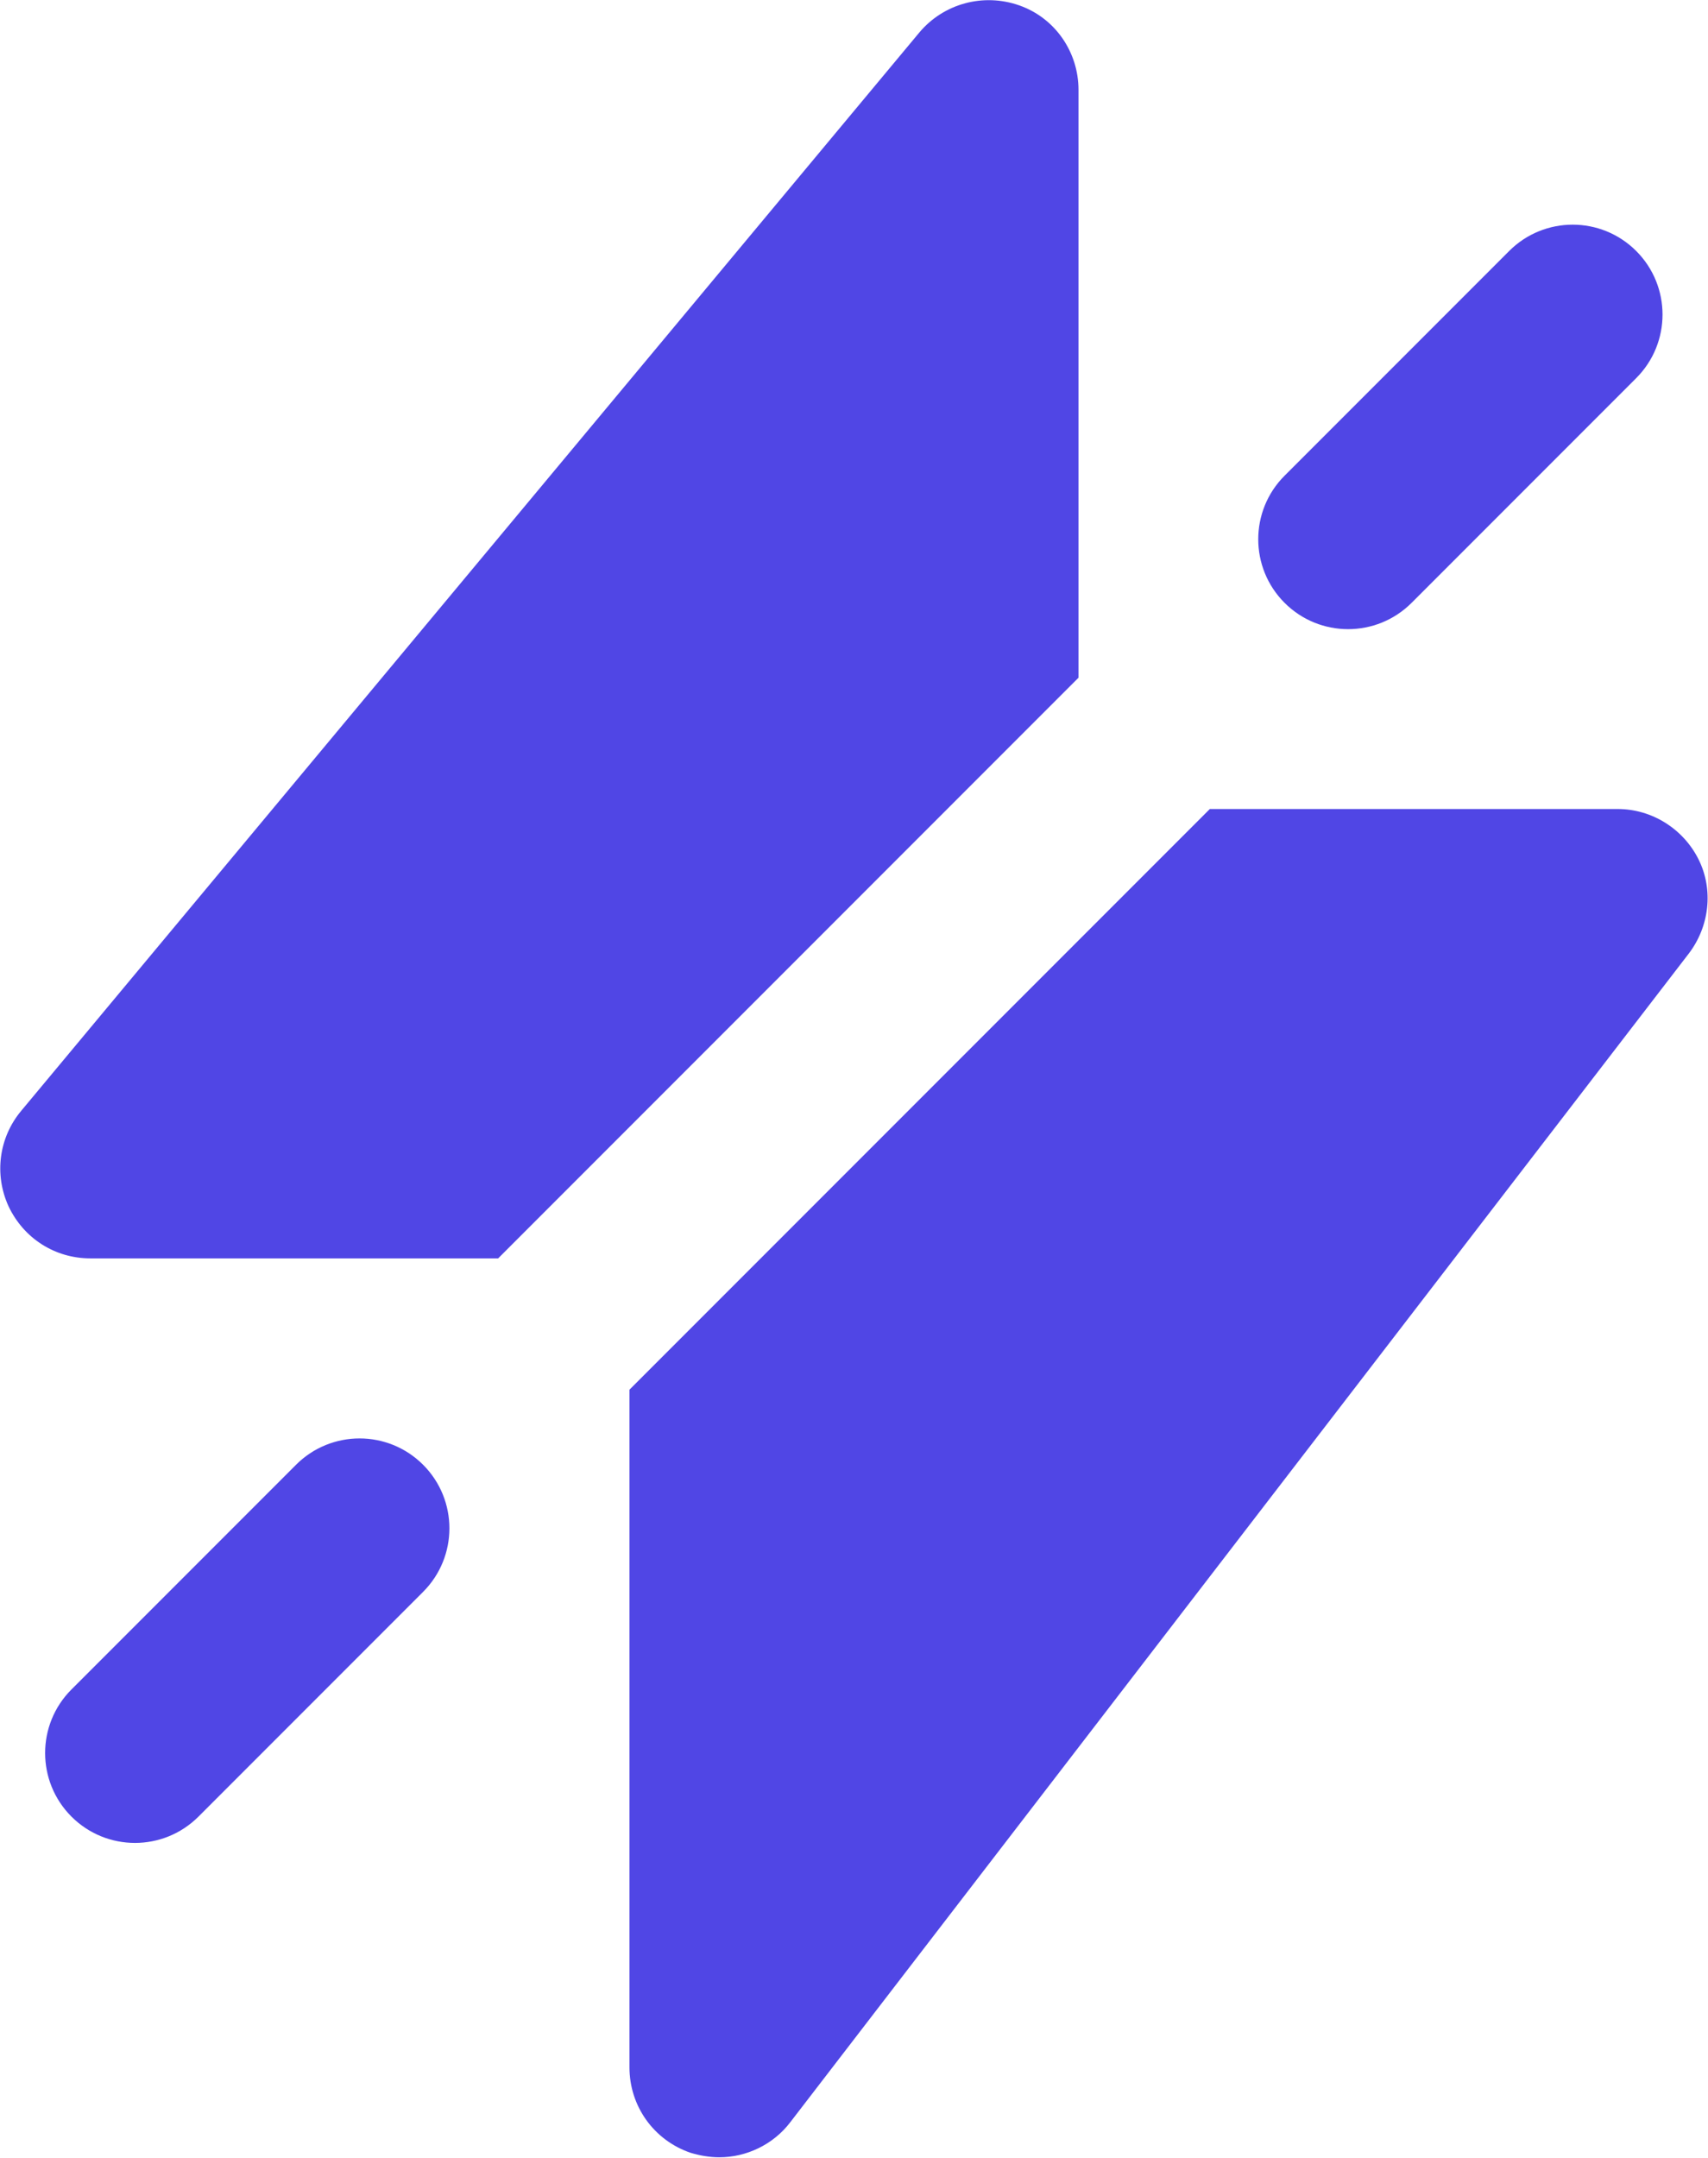
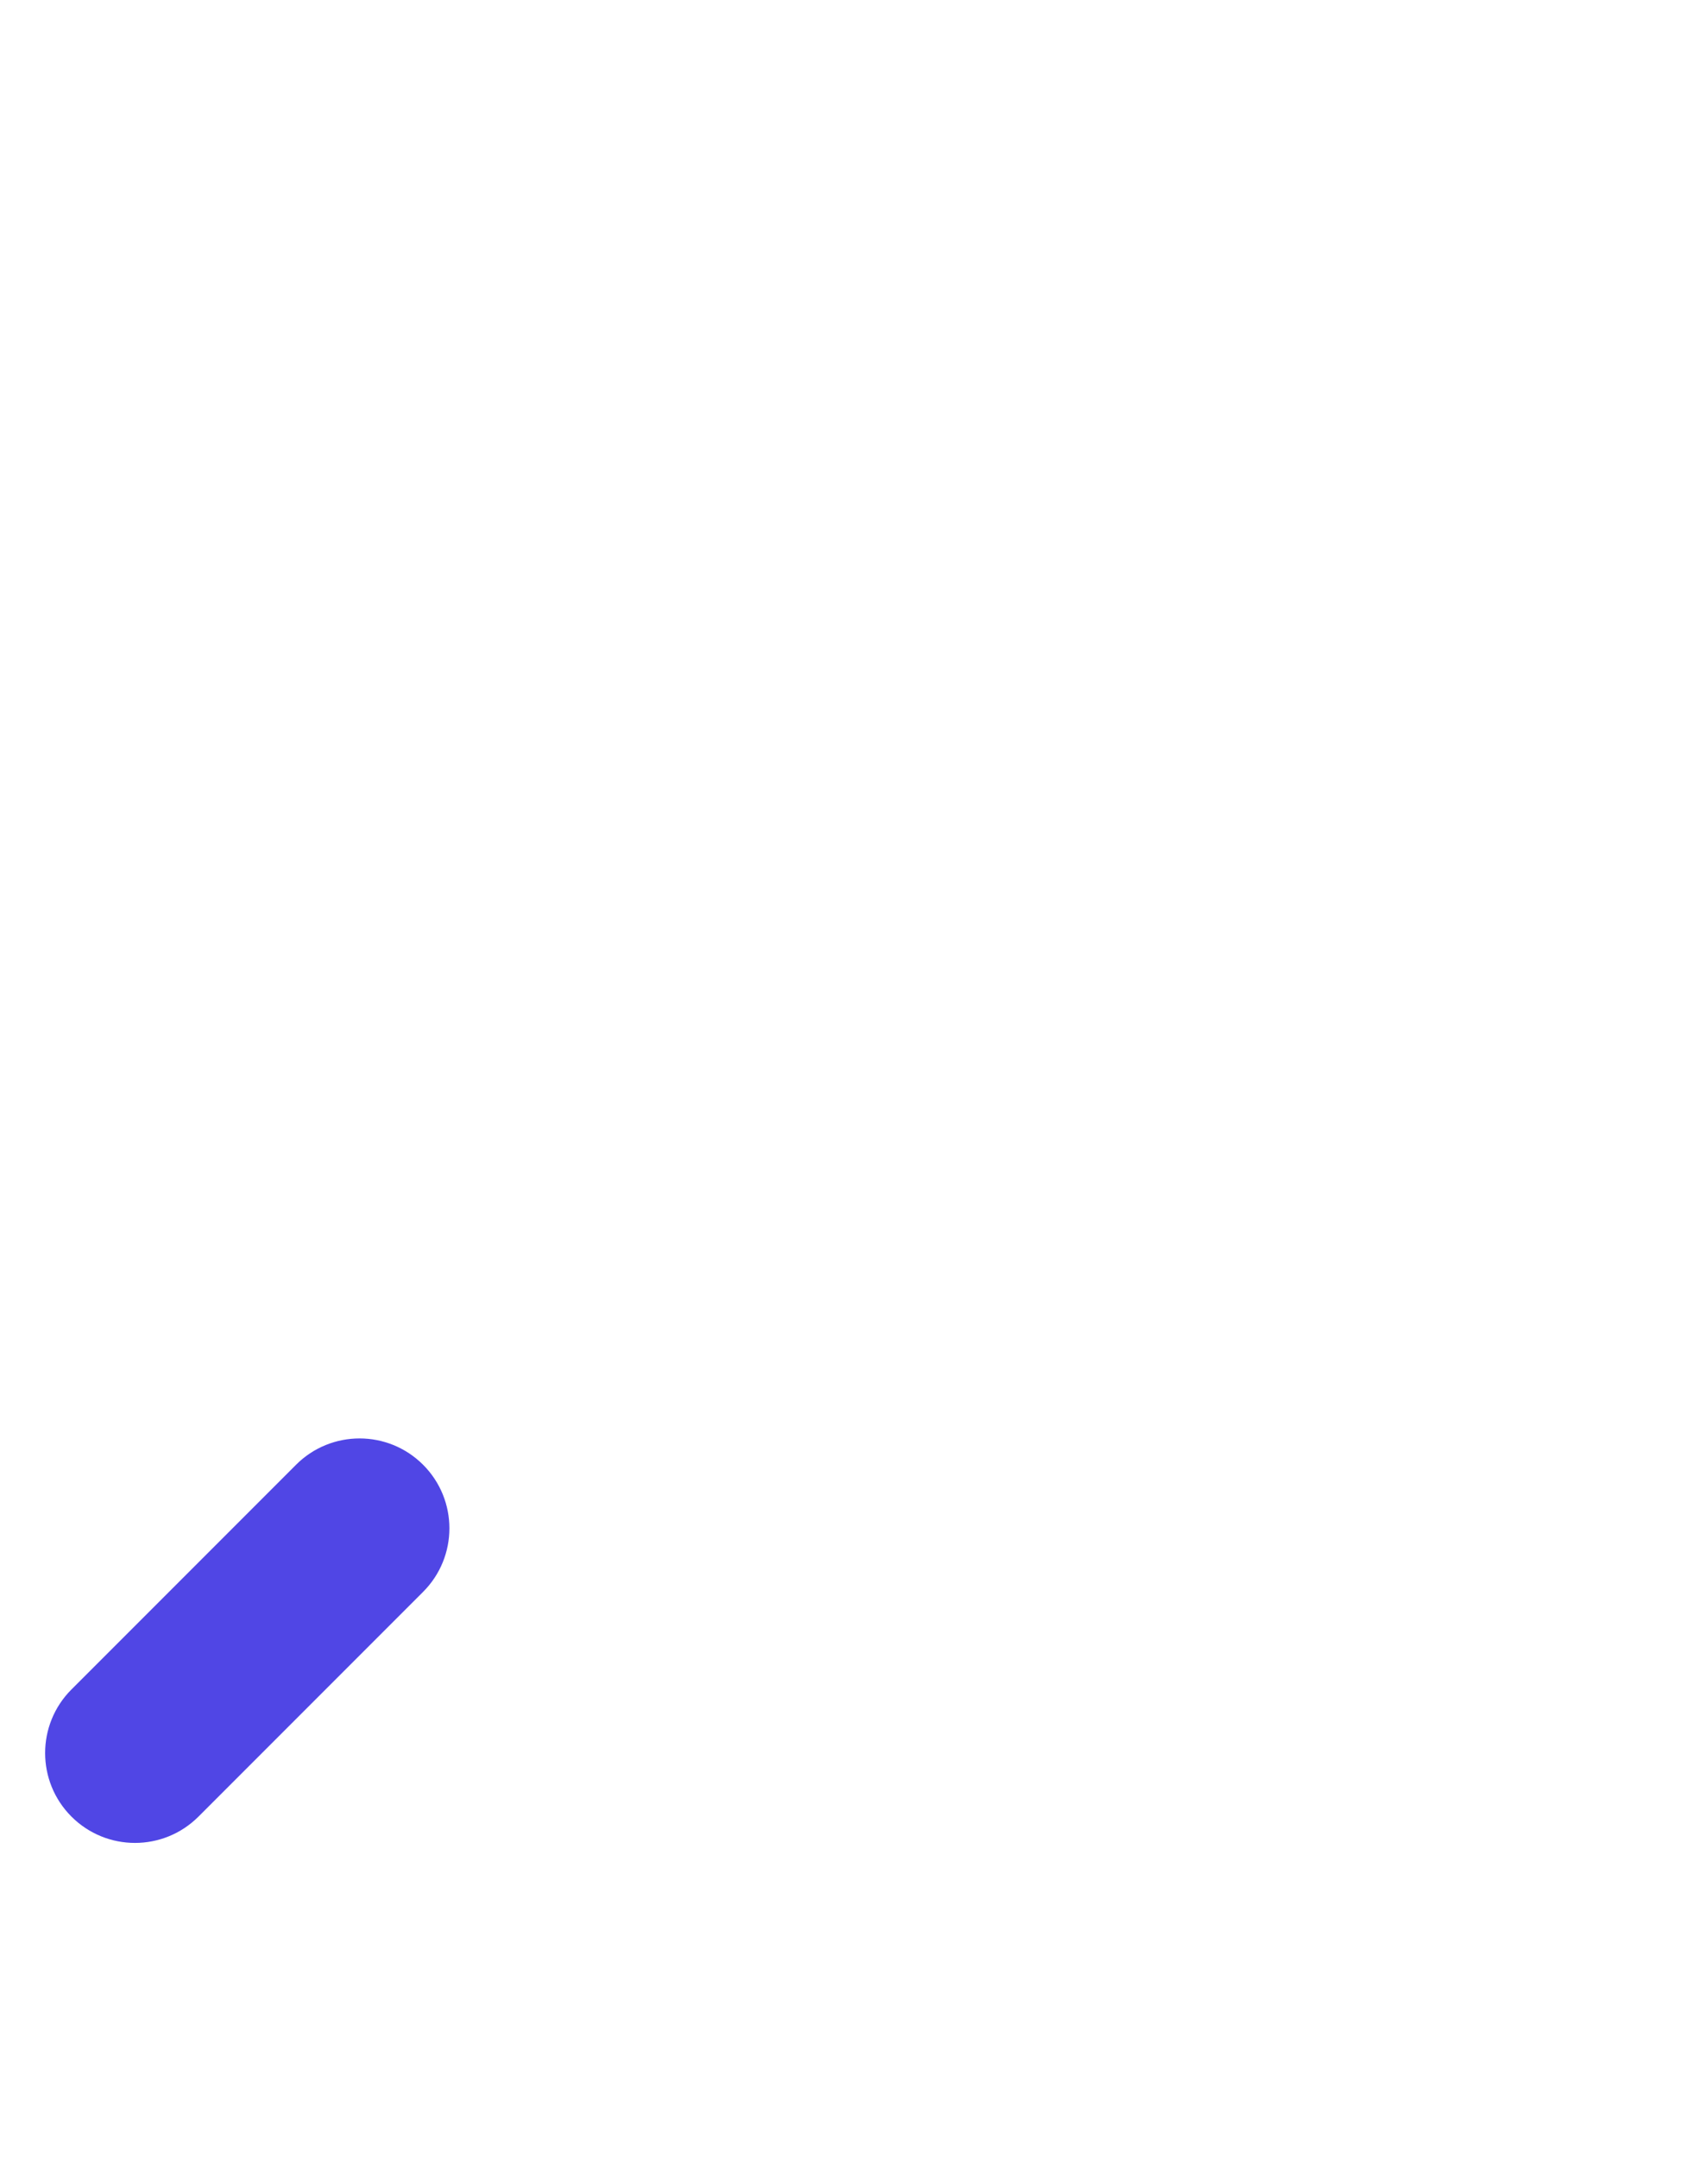
<svg xmlns="http://www.w3.org/2000/svg" xmlns:ns1="http://www.serif.com/" width="100%" height="100%" viewBox="0 0 3548 4480" version="1.1" xml:space="preserve" style="fill-rule:evenodd;clip-rule:evenodd;stroke-linejoin:round;stroke-miterlimit:2;">
  <g id="_1" ns1:id="1">
    <g id="group-MC0">
      <g id="path2" transform="matrix(1.333,0,0,-1.333,2240.36,1407.06)">
        <clipPath id="_clip1">
-           <rect x="-1680.27" y="-2304.39" width="2660.4" height="3359.69" />
-         </clipPath>
+           </clipPath>
        <g clip-path="url(#_clip1)">
-           <path d="M0,0L-904.394,-904.395L-1540,-904.395C-1594.62,-904.395 -1643.63,-873.599 -1667.42,-823.184C-1689.78,-774.204 -1682.8,-716.782 -1647.8,-674.775L-247.803,1005.23C-210,1050 -148.408,1066.82 -92.422,1047.2C-36.367,1027.61 0,974.395 0,915.605L0,0Z" style="fill:rgb(80,70,229);fill-rule:nonzero;" />
-         </g>
+           </g>
      </g>
      <g id="path4" transform="matrix(1.333,0,0,-1.333,3507.84,1980.09)">
-         <path d="M0,0L-1400,-1820C-1426.59,-1855 -1468.63,-1874.62 -1510.61,-1874.62C-1525.99,-1874.62 -1541.37,-1871.82 -1555.38,-1867.61C-1612.8,-1848.03 -1650.61,-1794.81 -1650.61,-1734.62L-1650.61,-679.014L-746.211,225.381L-110.605,225.381C-57.422,225.381 -8.408,194.585 15.381,146.973C39.17,99.395 32.197,41.973 0,0" style="fill:rgb(80,70,229);fill-rule:nonzero;" />
-       </g>
+         </g>
      <g id="path6" transform="matrix(1.333,0,0,-1.333,280.365,3826.25)">
        <path d="M0,0C-35.837,0 -71.658,13.672 -99.001,41.016C-153.672,95.703 -153.672,184.297 -99.001,238.984L250.999,588.984C305.686,643.672 394.314,643.672 449.002,588.984C503.672,534.297 503.672,445.703 449.002,391.016L99.002,41.016C71.658,13.672 35.837,0 0,0" style="fill:rgb(80,70,229);fill-rule:nonzero;" />
      </g>
      <g id="path8" transform="matrix(1.333,0,0,-1.333,2800.36,1306.25)">
-         <path d="M0,0C-35.837,0 -71.658,13.672 -99.001,41.016C-153.672,95.703 -153.672,184.297 -99.001,238.984L250.999,588.984C305.686,643.672 394.314,643.672 449.001,588.984C503.672,534.297 503.672,445.703 449.001,391.016L99.001,41.016C71.658,13.672 35.837,0 0,0" style="fill:rgb(80,70,229);fill-rule:nonzero;" />
-       </g>
+         </g>
    </g>
  </g>
</svg>